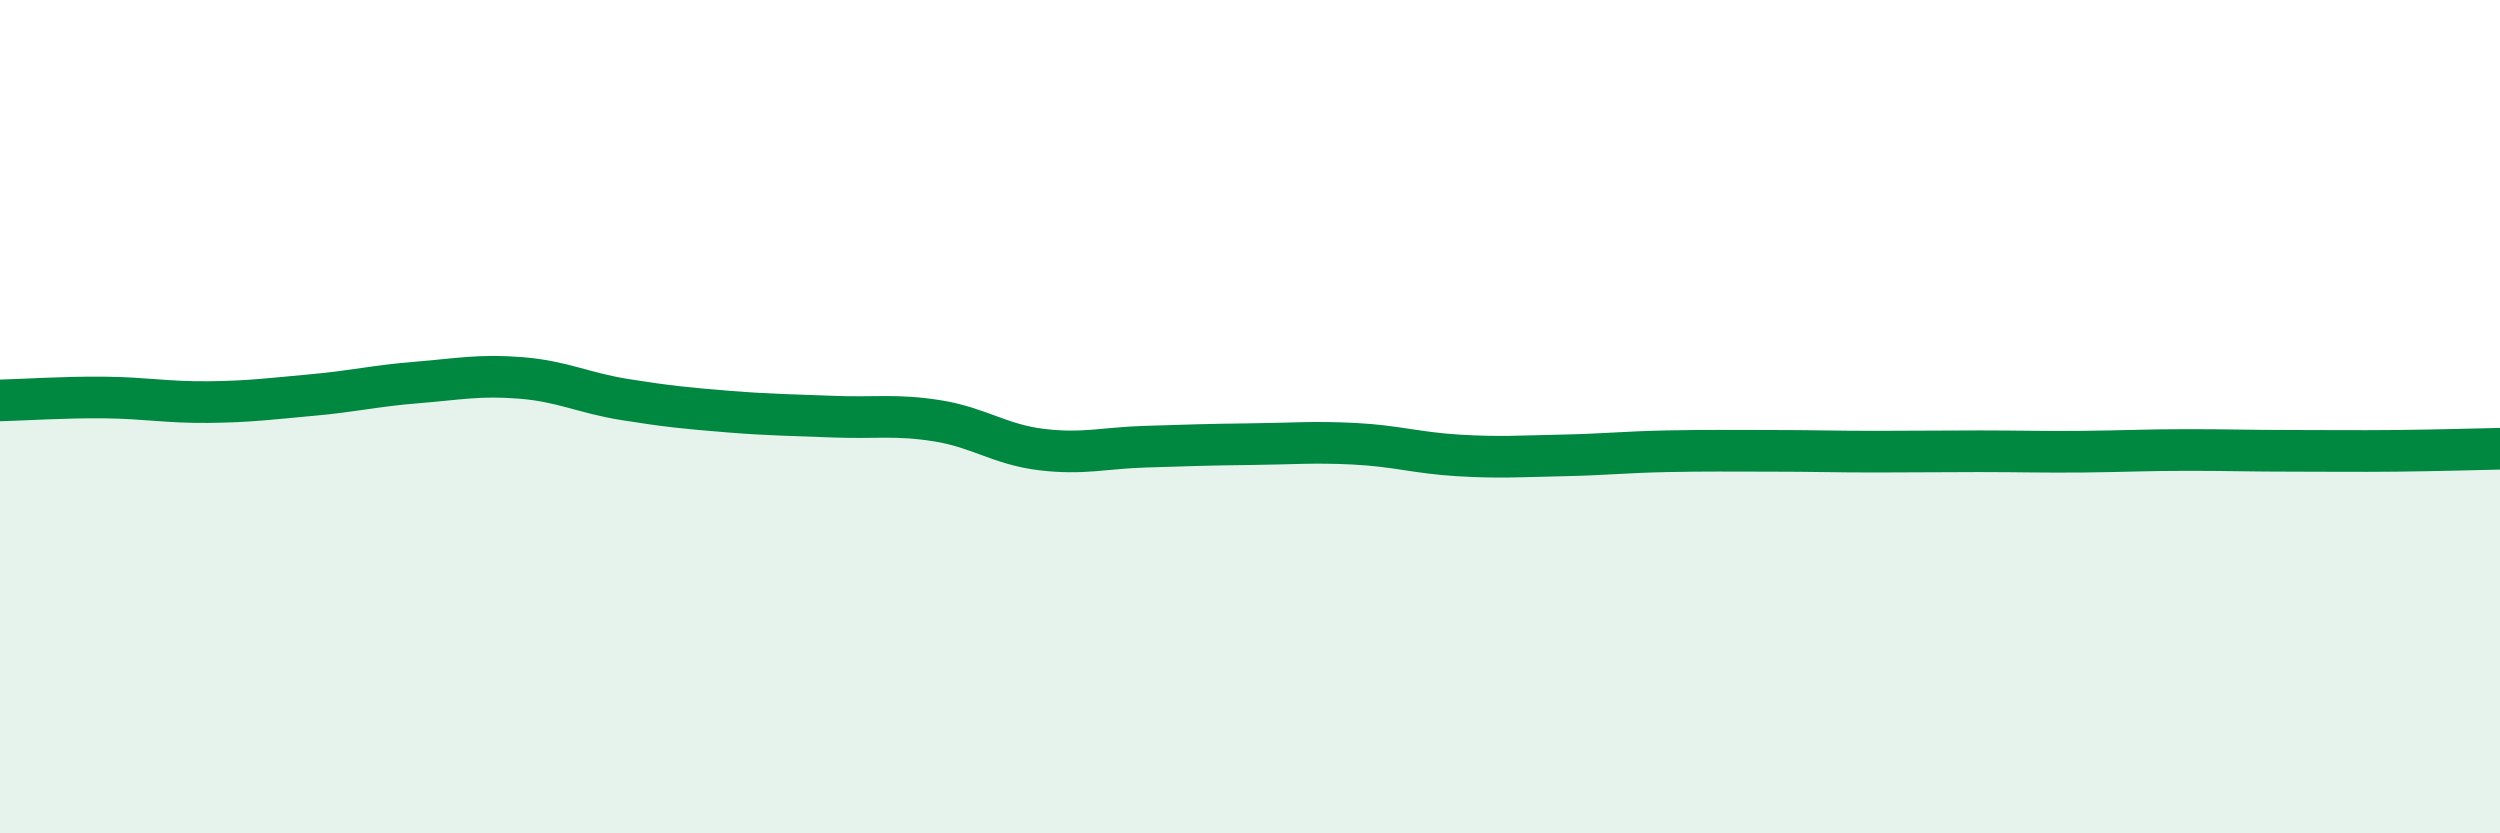
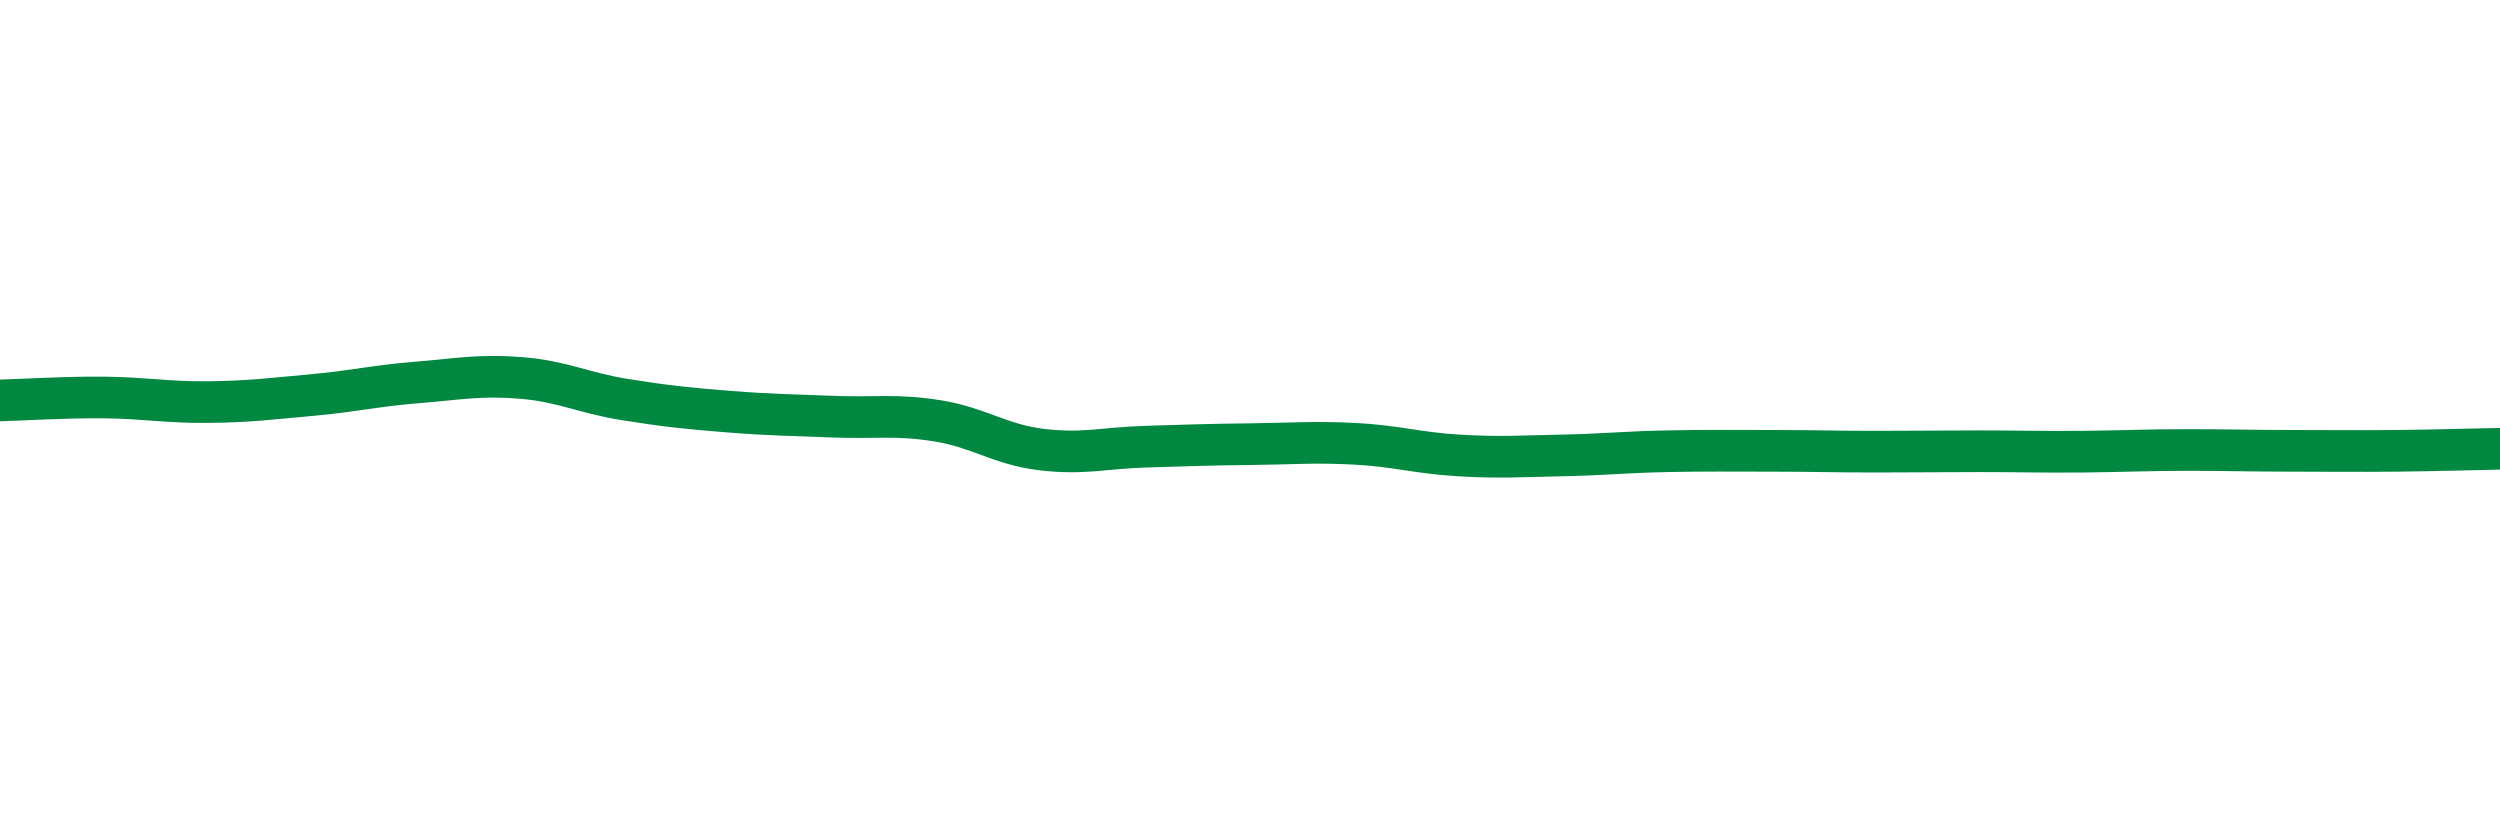
<svg xmlns="http://www.w3.org/2000/svg" width="60" height="20" viewBox="0 0 60 20">
-   <path d="M 0,9.61 C 0.5,9.6 1.5,9.53 2.5,9.54 C 3.5,9.55 4,9.66 5,9.65 C 6,9.64 6.5,9.57 7.5,9.48 C 8.5,9.39 9,9.26 10,9.18 C 11,9.1 11.5,8.99 12.5,9.07 C 13.5,9.15 14,9.43 15,9.59 C 16,9.75 16.5,9.8 17.5,9.88 C 18.5,9.96 19,9.96 20,10 C 21,10.04 21.5,9.94 22.5,10.1 C 23.5,10.26 24,10.67 25,10.79 C 26,10.91 26.5,10.75 27.5,10.72 C 28.5,10.69 29,10.67 30,10.66 C 31,10.65 31.5,10.6 32.5,10.65 C 33.5,10.7 34,10.87 35,10.93 C 36,10.99 36.5,10.95 37.5,10.93 C 38.5,10.91 39,10.85 40,10.83 C 41,10.81 41.5,10.82 42.5,10.82 C 43.5,10.82 44,10.84 45,10.84 C 46,10.84 46.5,10.83 47.5,10.83 C 48.5,10.83 49,10.85 50,10.84 C 51,10.83 51.5,10.8 52.5,10.8 C 53.5,10.8 54,10.82 55,10.82 C 56,10.82 56.5,10.83 57.5,10.82 C 58.5,10.81 59.5,10.78 60,10.77L60 20L0 20Z" fill="#008740" opacity="0.1" stroke-linecap="round" stroke-linejoin="round" />
  <path d="M 0,9.61 C 0.5,9.6 1.5,9.53 2.5,9.54 C 3.5,9.55 4,9.66 5,9.65 C 6,9.64 6.5,9.57 7.5,9.48 C 8.5,9.39 9,9.26 10,9.18 C 11,9.1 11.5,8.99 12.5,9.07 C 13.5,9.15 14,9.43 15,9.59 C 16,9.75 16.5,9.8 17.5,9.88 C 18.5,9.96 19,9.96 20,10 C 21,10.04 21.5,9.94 22.5,10.1 C 23.5,10.26 24,10.67 25,10.79 C 26,10.91 26.5,10.75 27.5,10.72 C 28.5,10.69 29,10.67 30,10.66 C 31,10.65 31.5,10.6 32.5,10.65 C 33.5,10.7 34,10.87 35,10.93 C 36,10.99 36.5,10.95 37.5,10.93 C 38.5,10.91 39,10.85 40,10.83 C 41,10.81 41.5,10.82 42.5,10.82 C 43.5,10.82 44,10.84 45,10.84 C 46,10.84 46.5,10.83 47.5,10.83 C 48.5,10.83 49,10.85 50,10.84 C 51,10.83 51.5,10.8 52.5,10.8 C 53.5,10.8 54,10.82 55,10.82 C 56,10.82 56.5,10.83 57.5,10.82 C 58.5,10.81 59.5,10.78 60,10.77" stroke="#008740" stroke-width="1" fill="none" stroke-linecap="round" stroke-linejoin="round" />
</svg>